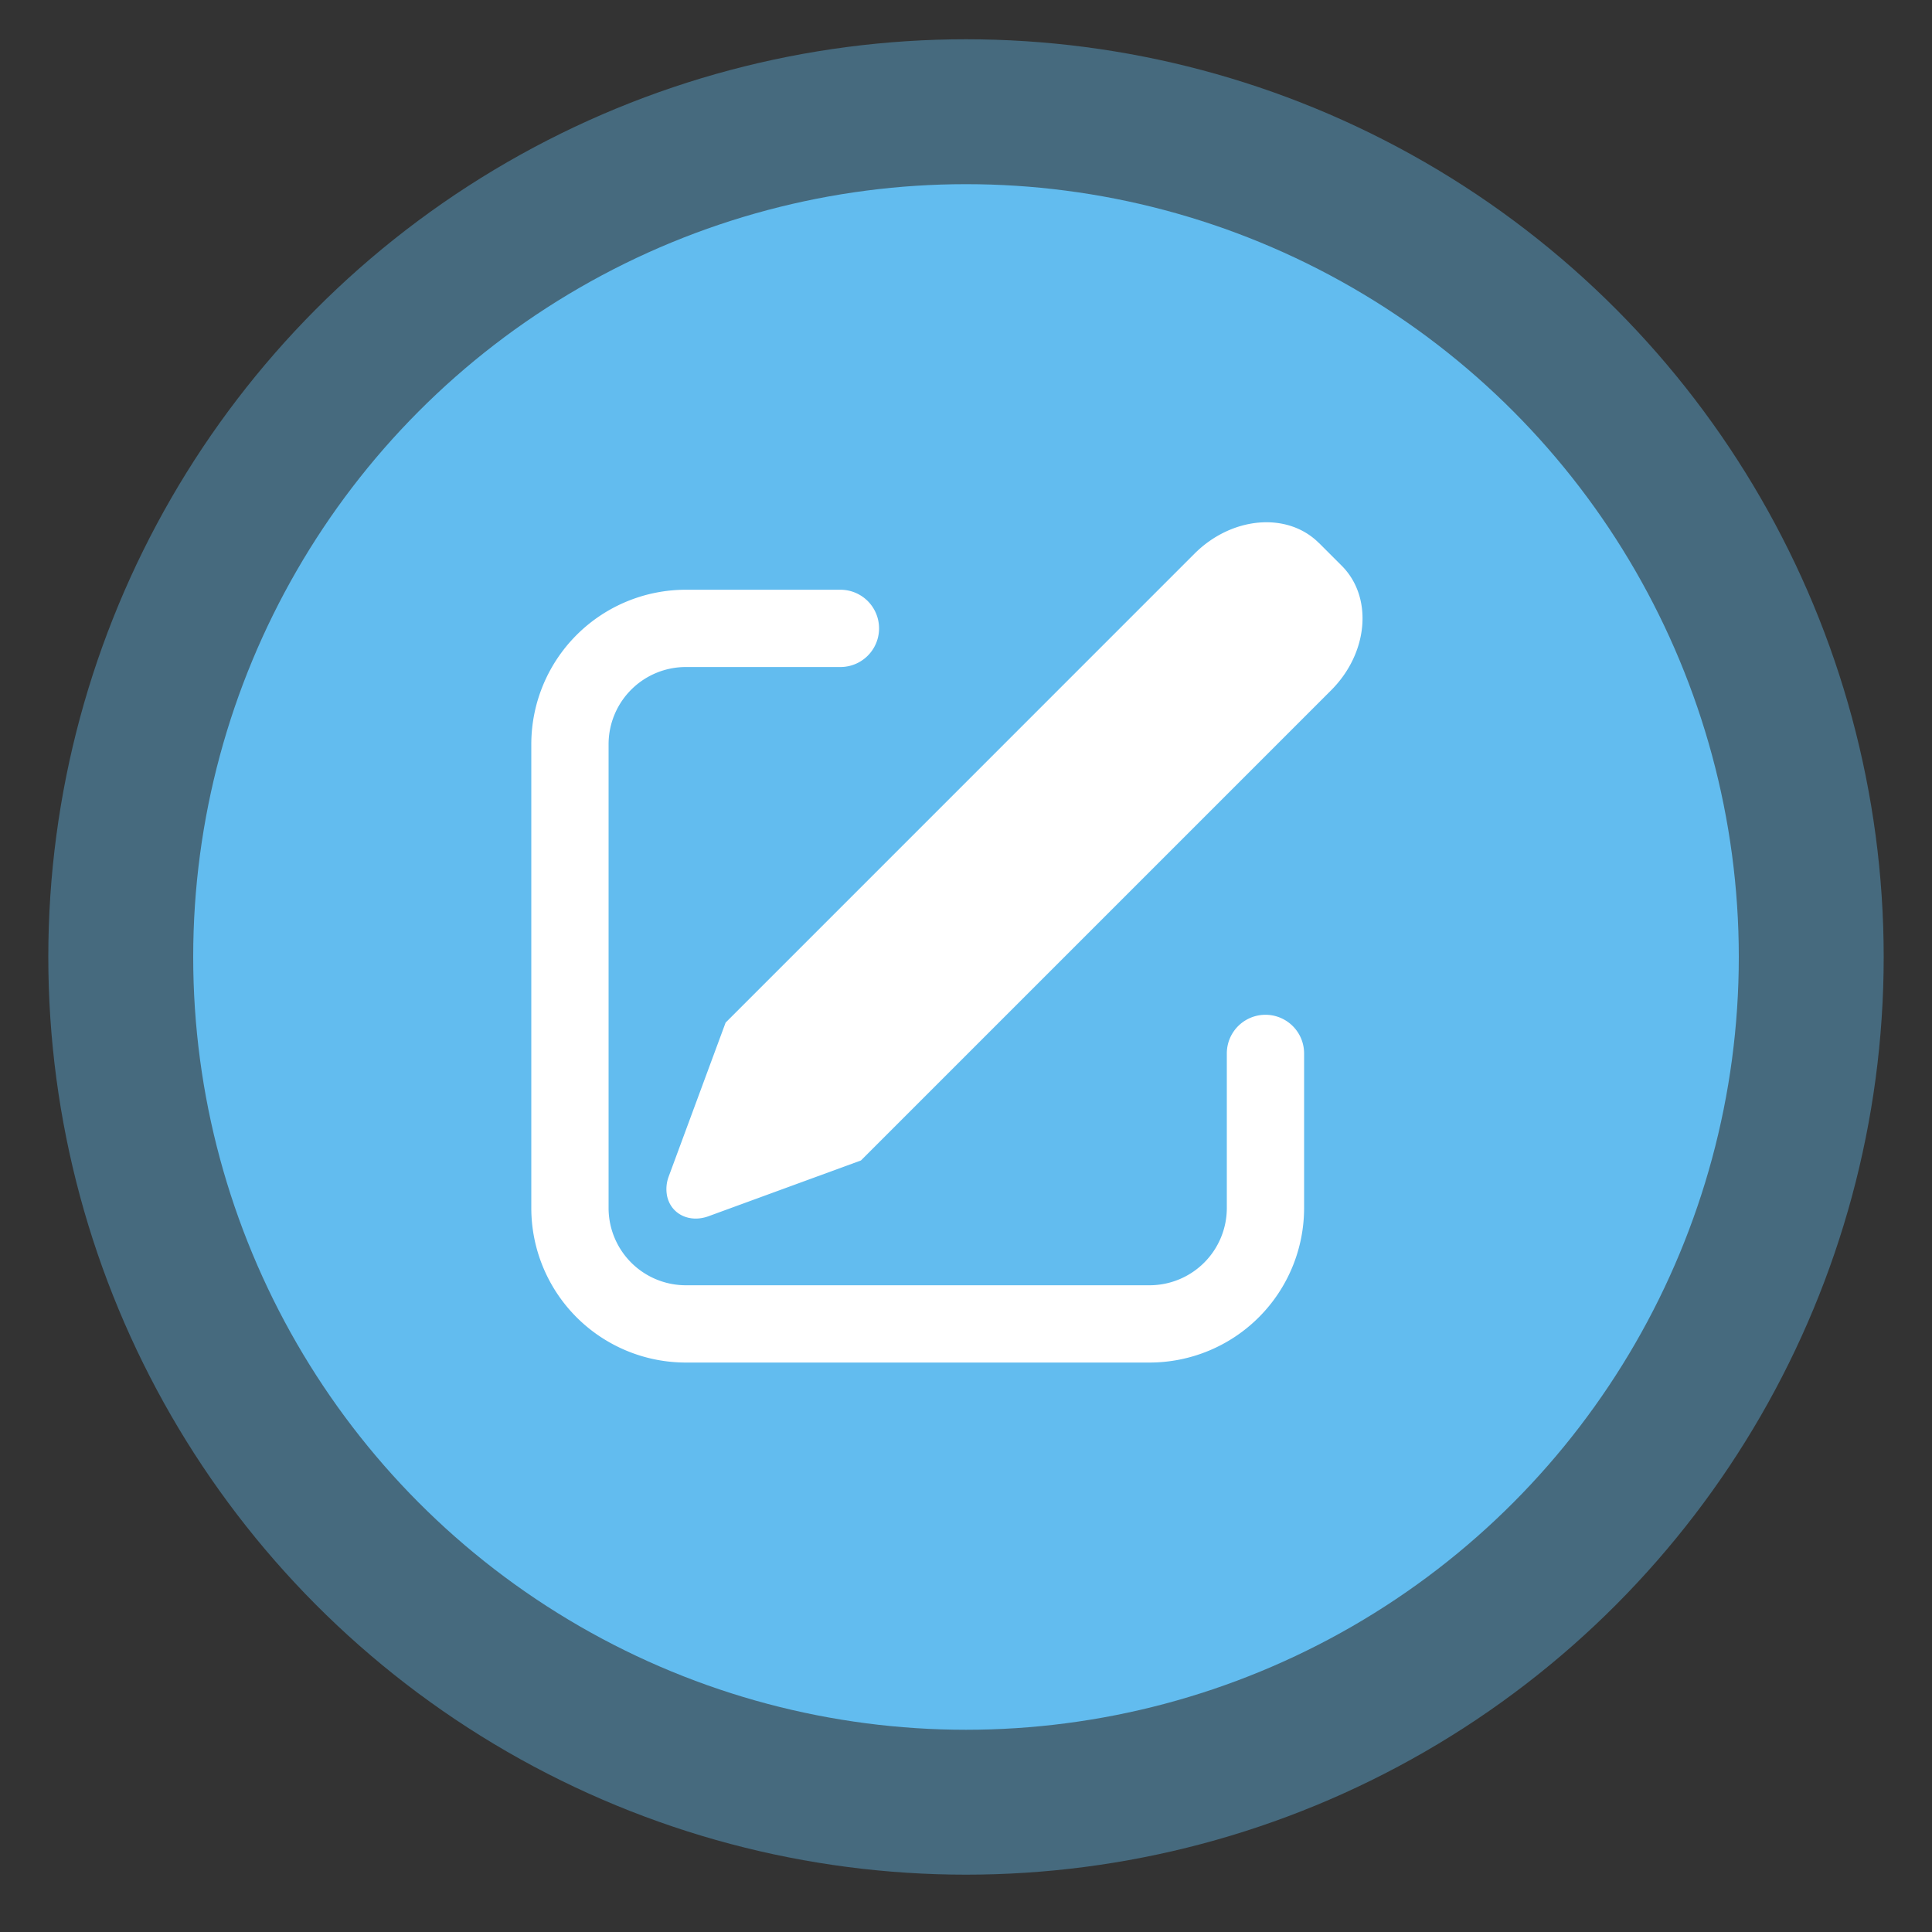
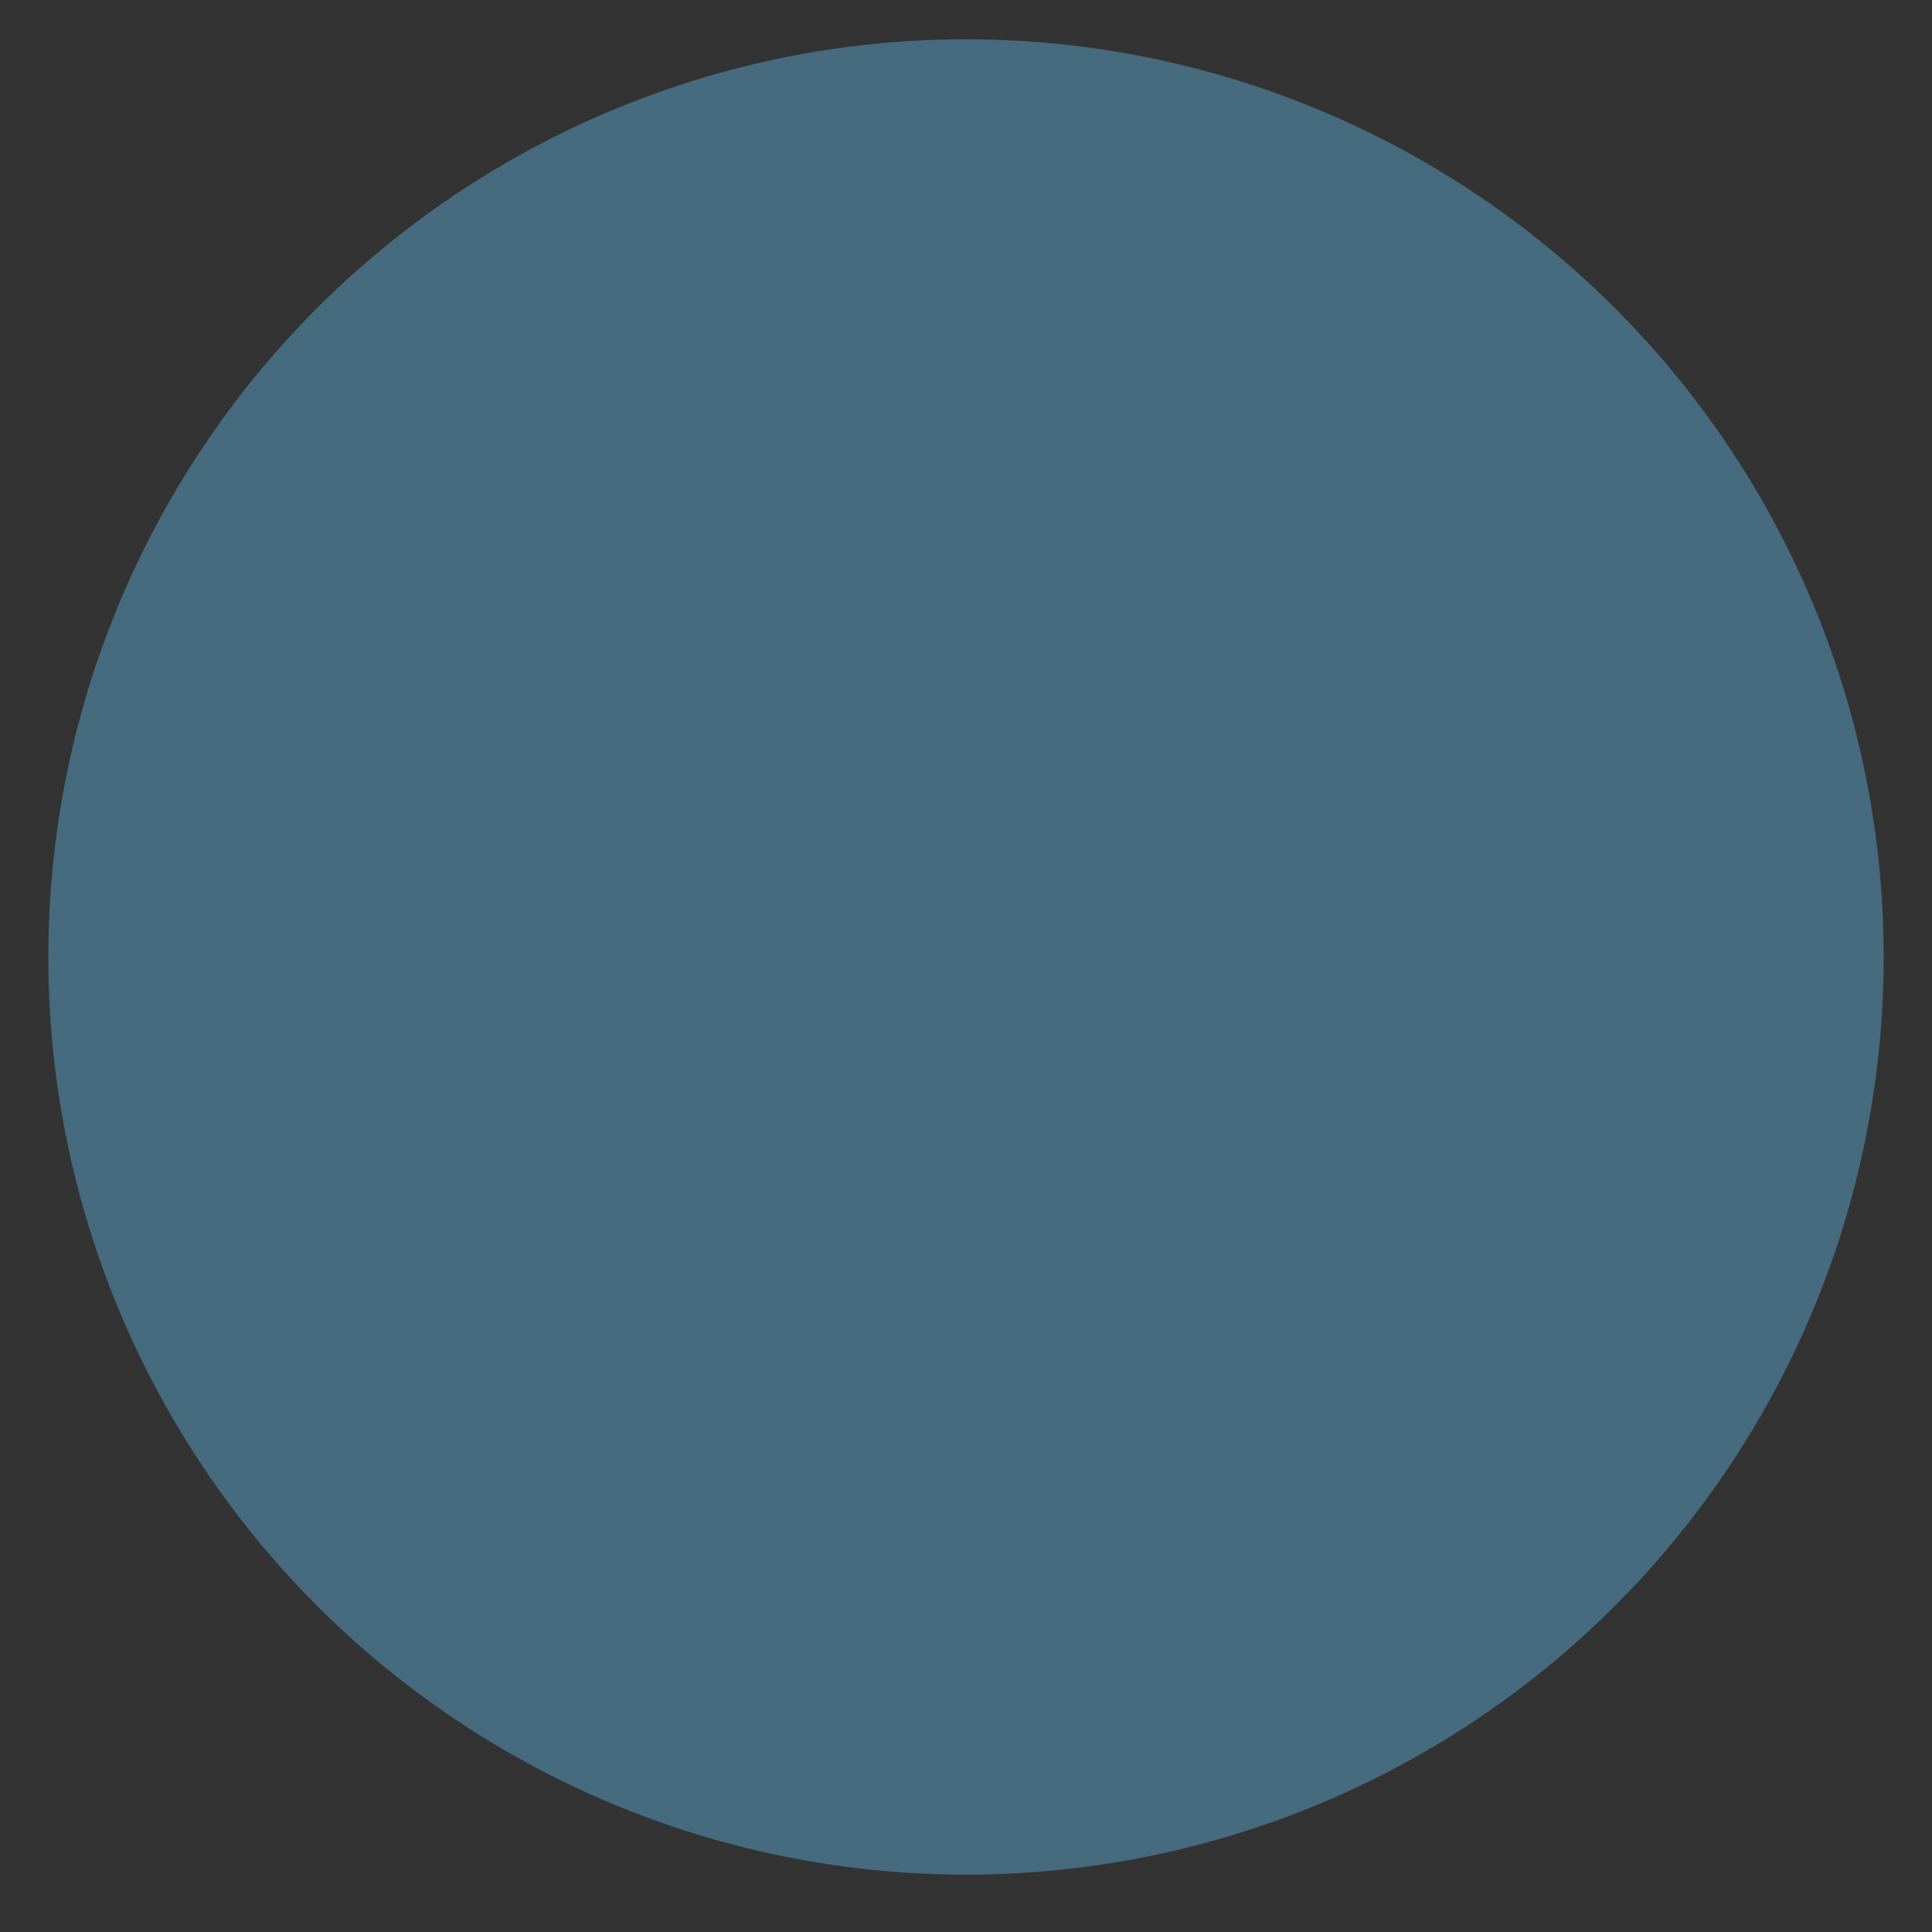
<svg xmlns="http://www.w3.org/2000/svg" width="40" height="40" fill="none">
  <rect width="100%" height="100%" fill="#333333" stroke="none" />
  <circle opacity=".4" cx="20" cy="19.813" r="19" fill="#62BCEF" />
-   <circle cx="20" cy="19.813" r="16" fill="#62BCEF" />
-   <path d="m27.308 11.242.472.472c.65.652.552 1.806-.222 2.579l-9.733 9.733-3.154 1.154c-.396.146-.781-.043-.86-.42a.743.743 0 0 1 .036-.408l1.176-3.18 9.707-9.708c.773-.773 1.928-.872 2.578-.22v-.002Zm-9.908.968a.8.8 0 1 1 0 1.6h-3.2a1.6 1.6 0 0 0-1.6 1.6v9.6a1.6 1.6 0 0 0 1.6 1.6h9.6a1.6 1.6 0 0 0 1.6-1.6v-3.2a.8.8 0 1 1 1.6 0v3.2a3.2 3.2 0 0 1-3.2 3.2h-9.6a3.2 3.2 0 0 1-3.2-3.2v-9.6a3.2 3.2 0 0 1 3.2-3.2h3.2Z" fill="#fff" />
</svg>